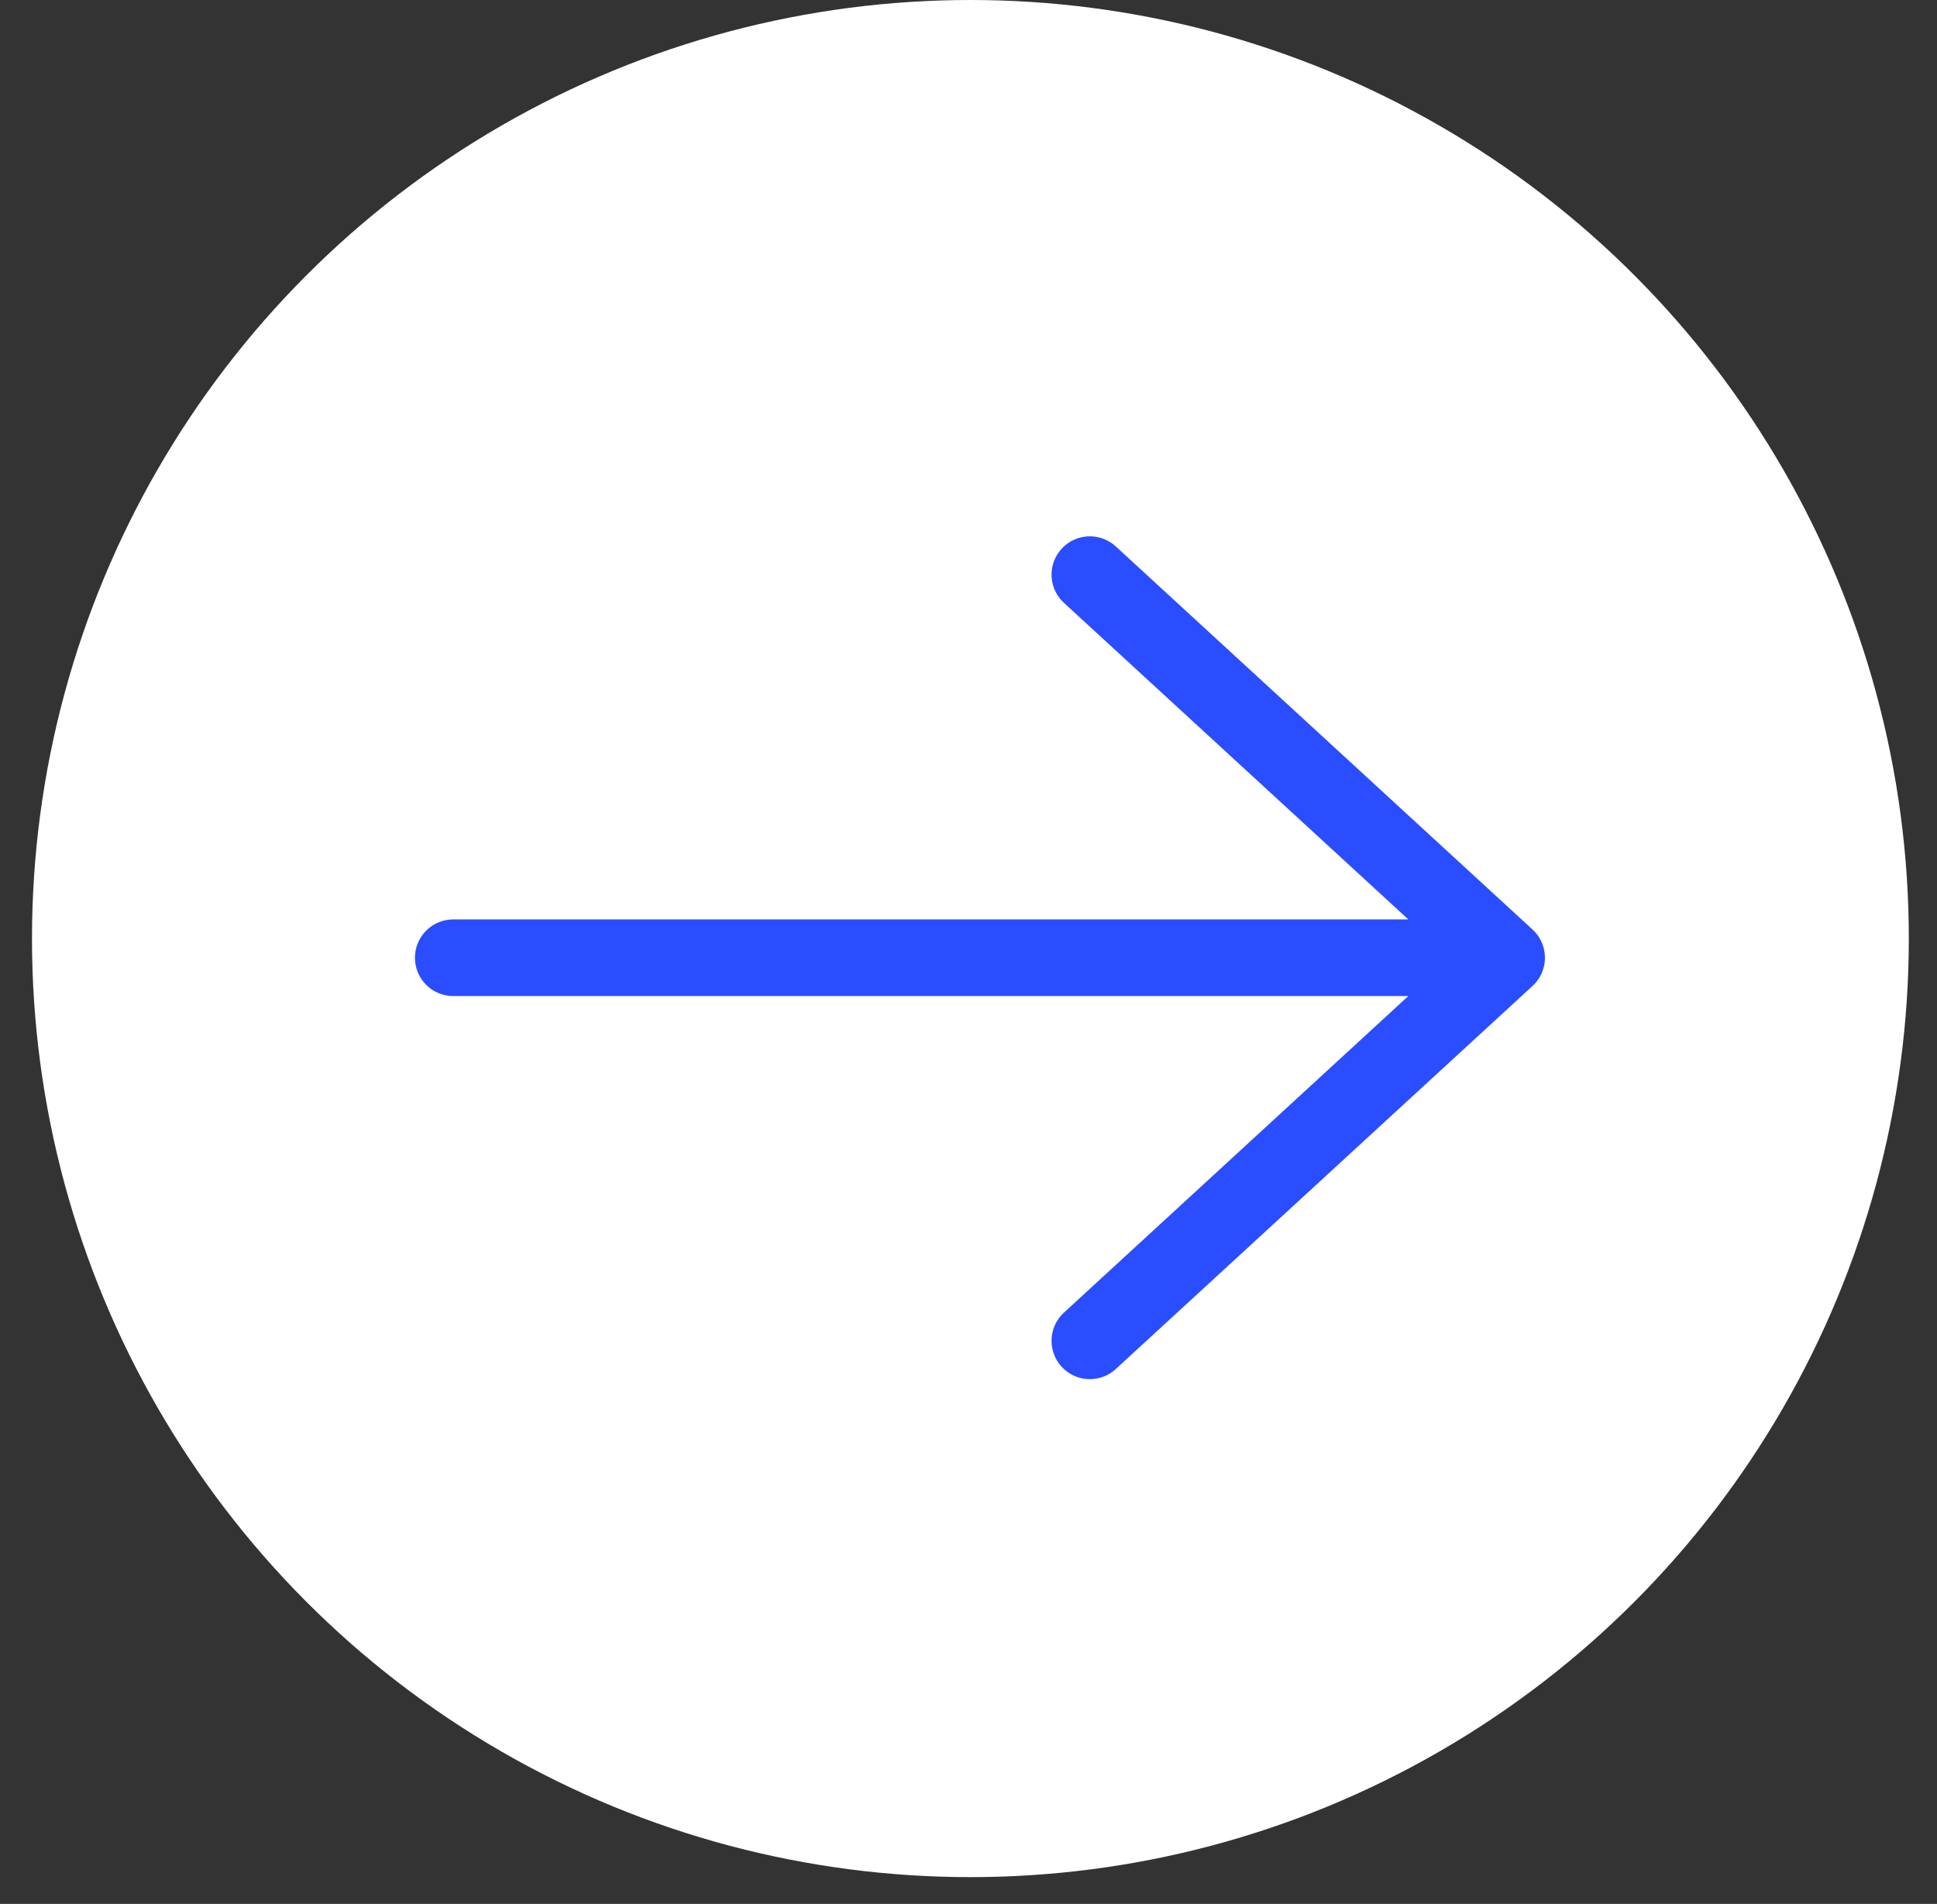
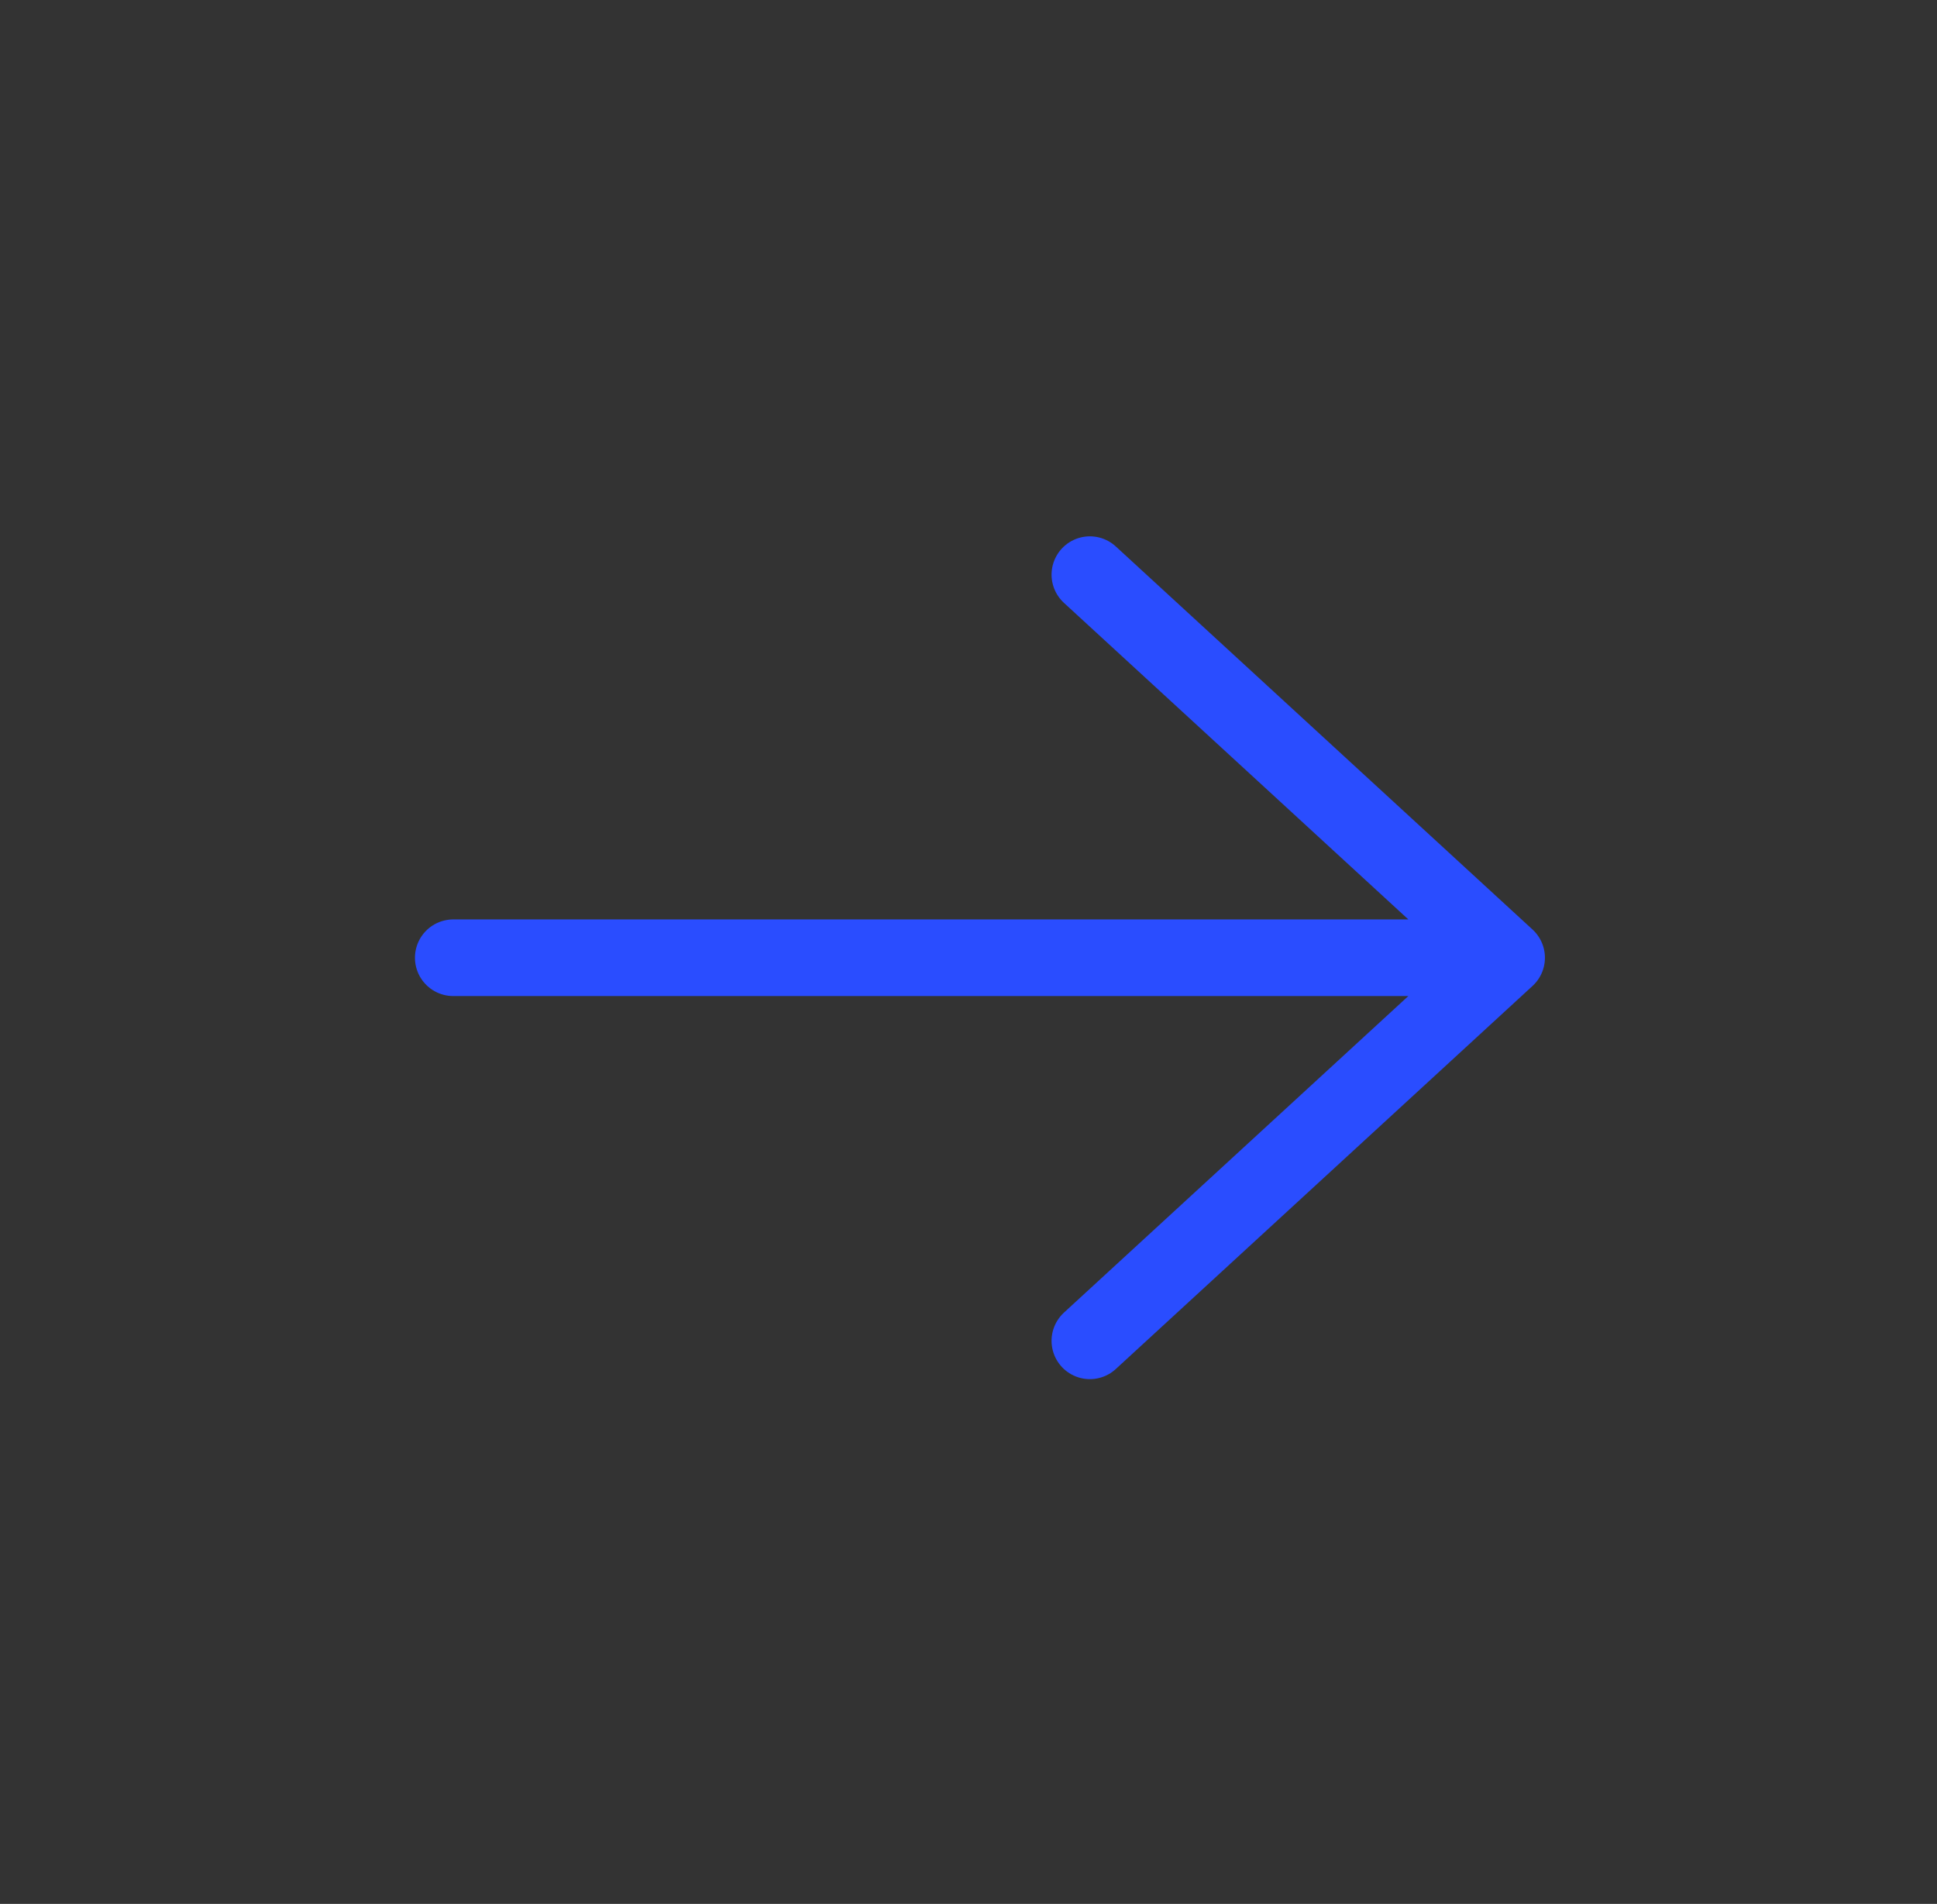
<svg xmlns="http://www.w3.org/2000/svg" width="58" height="57" viewBox="0 0 58 57" fill="none">
  <rect x="0" y="0" width="58" height="57" fill="#333333" stroke="none" />
-   <circle cx="29.057" cy="28.099" r="28.099" fill="white" />
  <path d="M13.572 28.673L45.113 28.673M45.113 28.673L32.634 17.204M45.113 28.673L32.634 40.142" stroke="#2A4DFF" stroke-width="2.294" stroke-linecap="round" />
</svg>